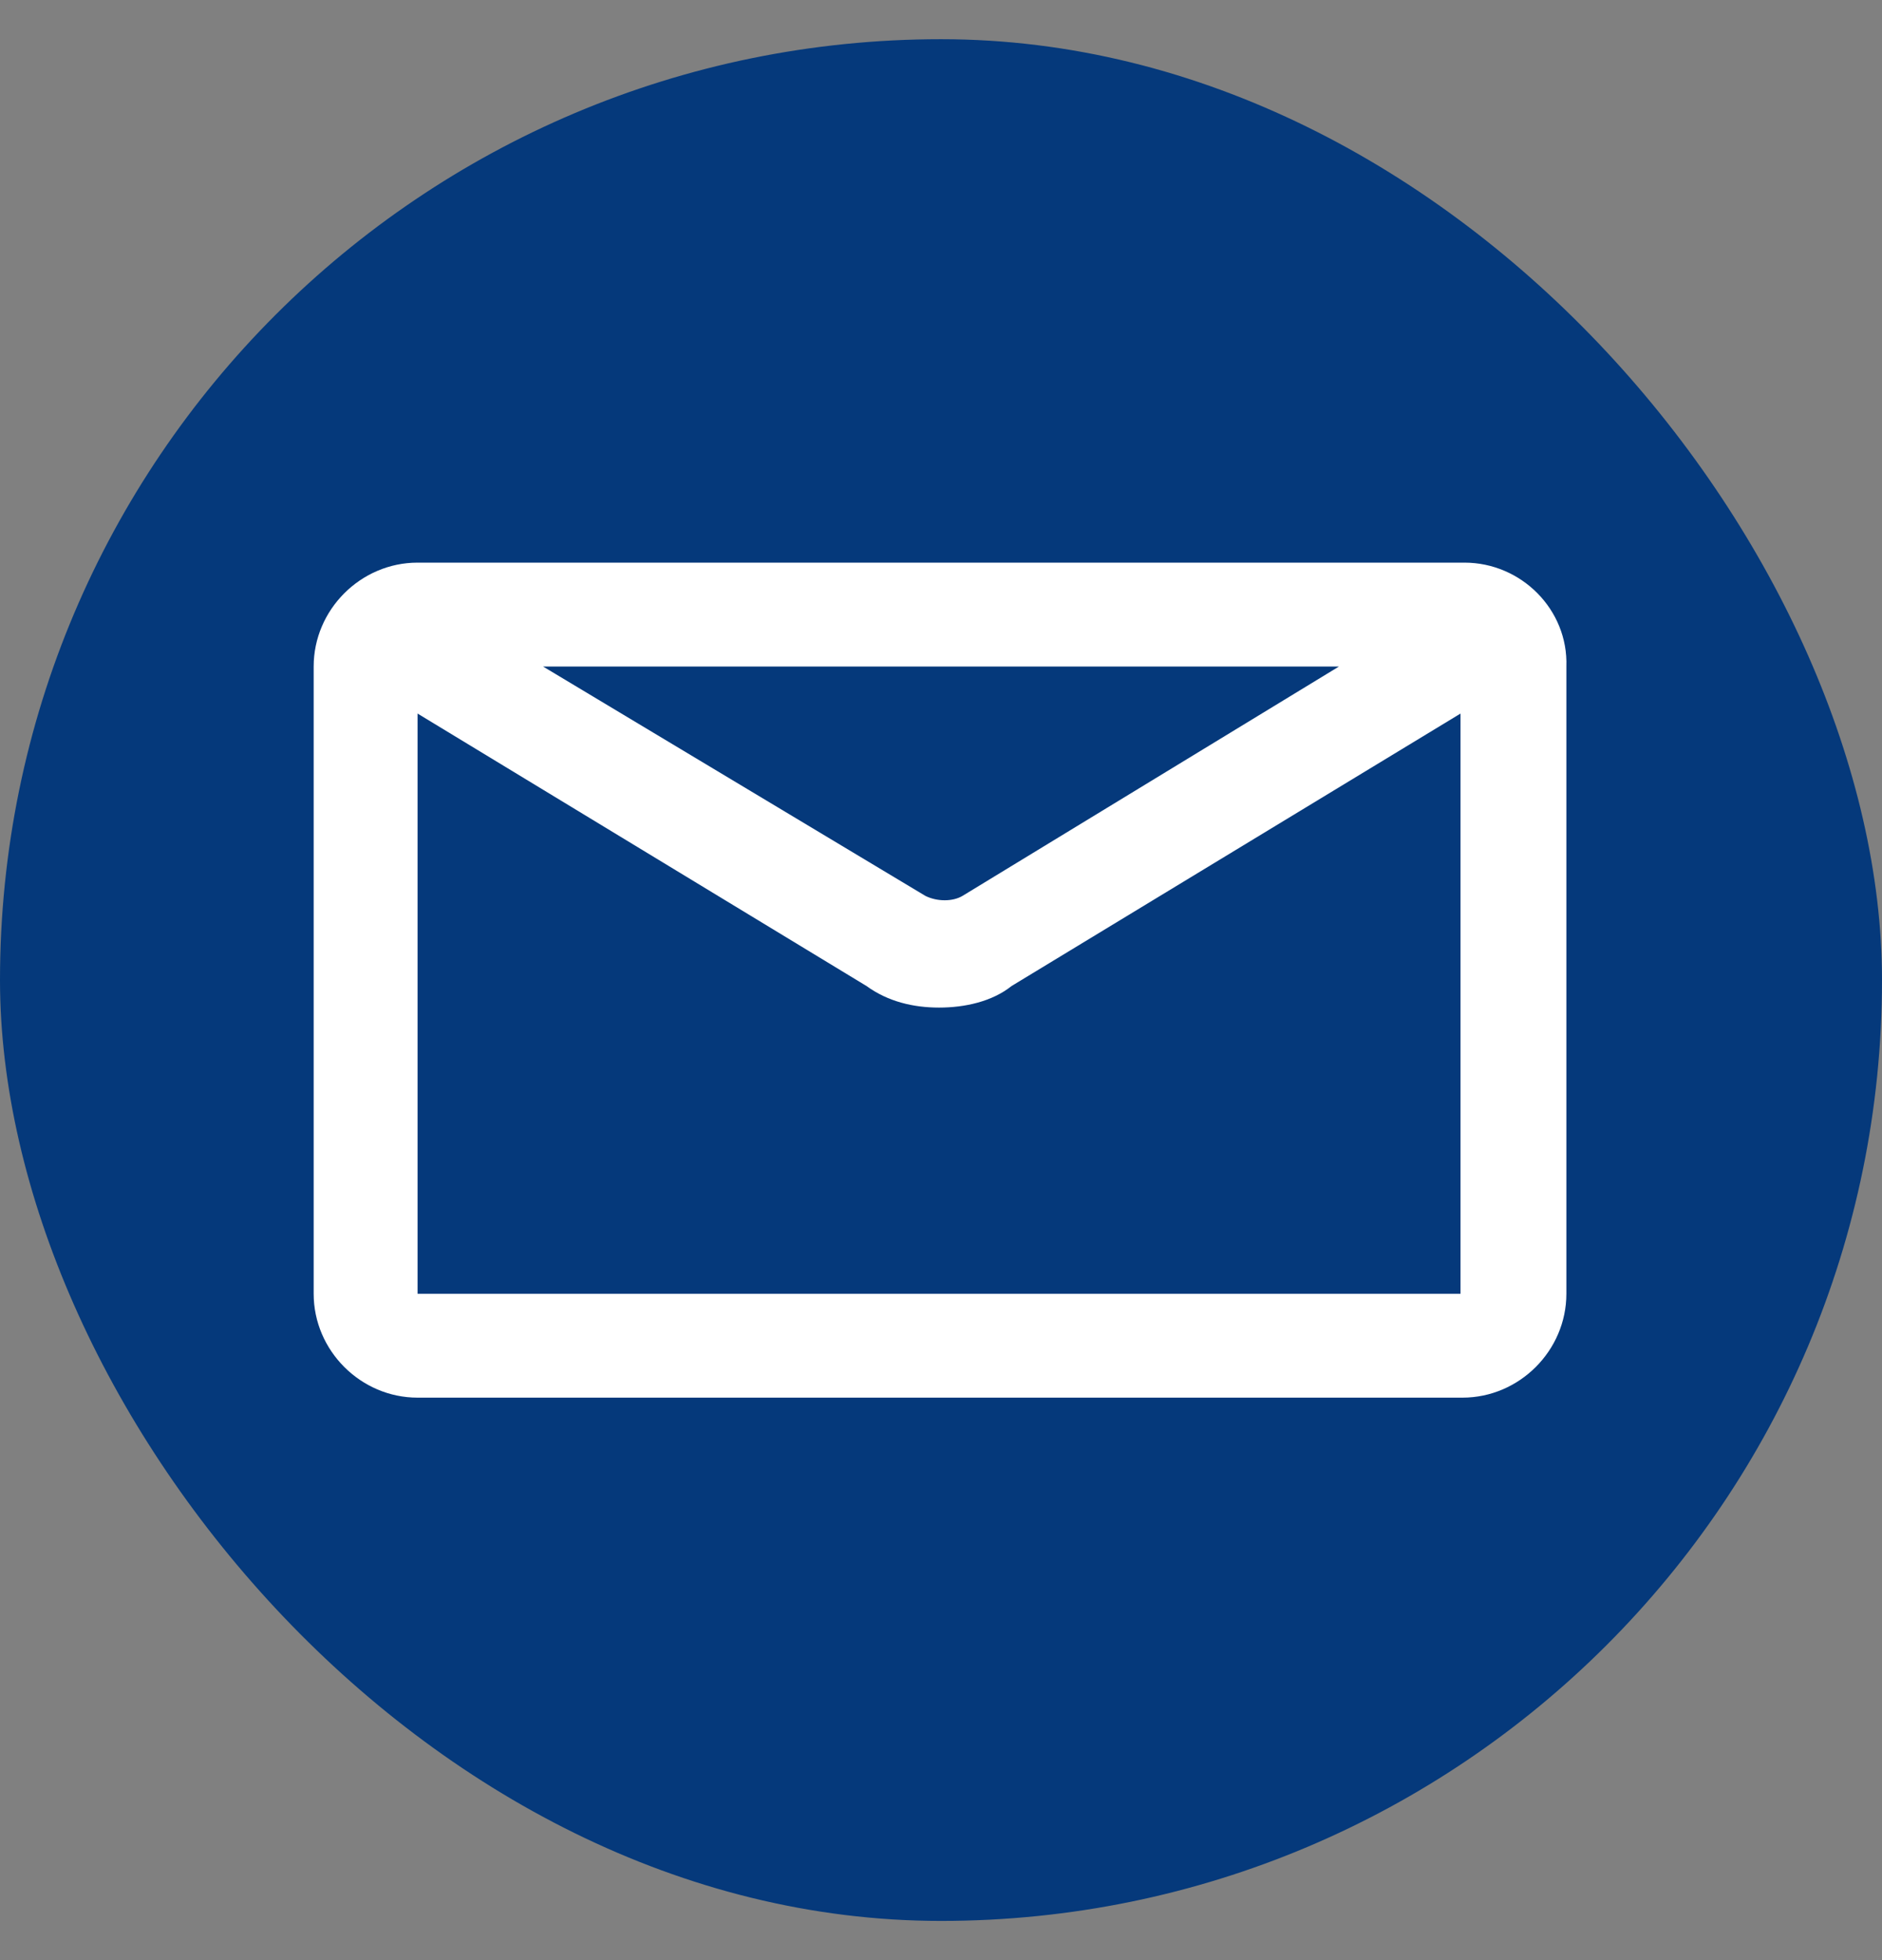
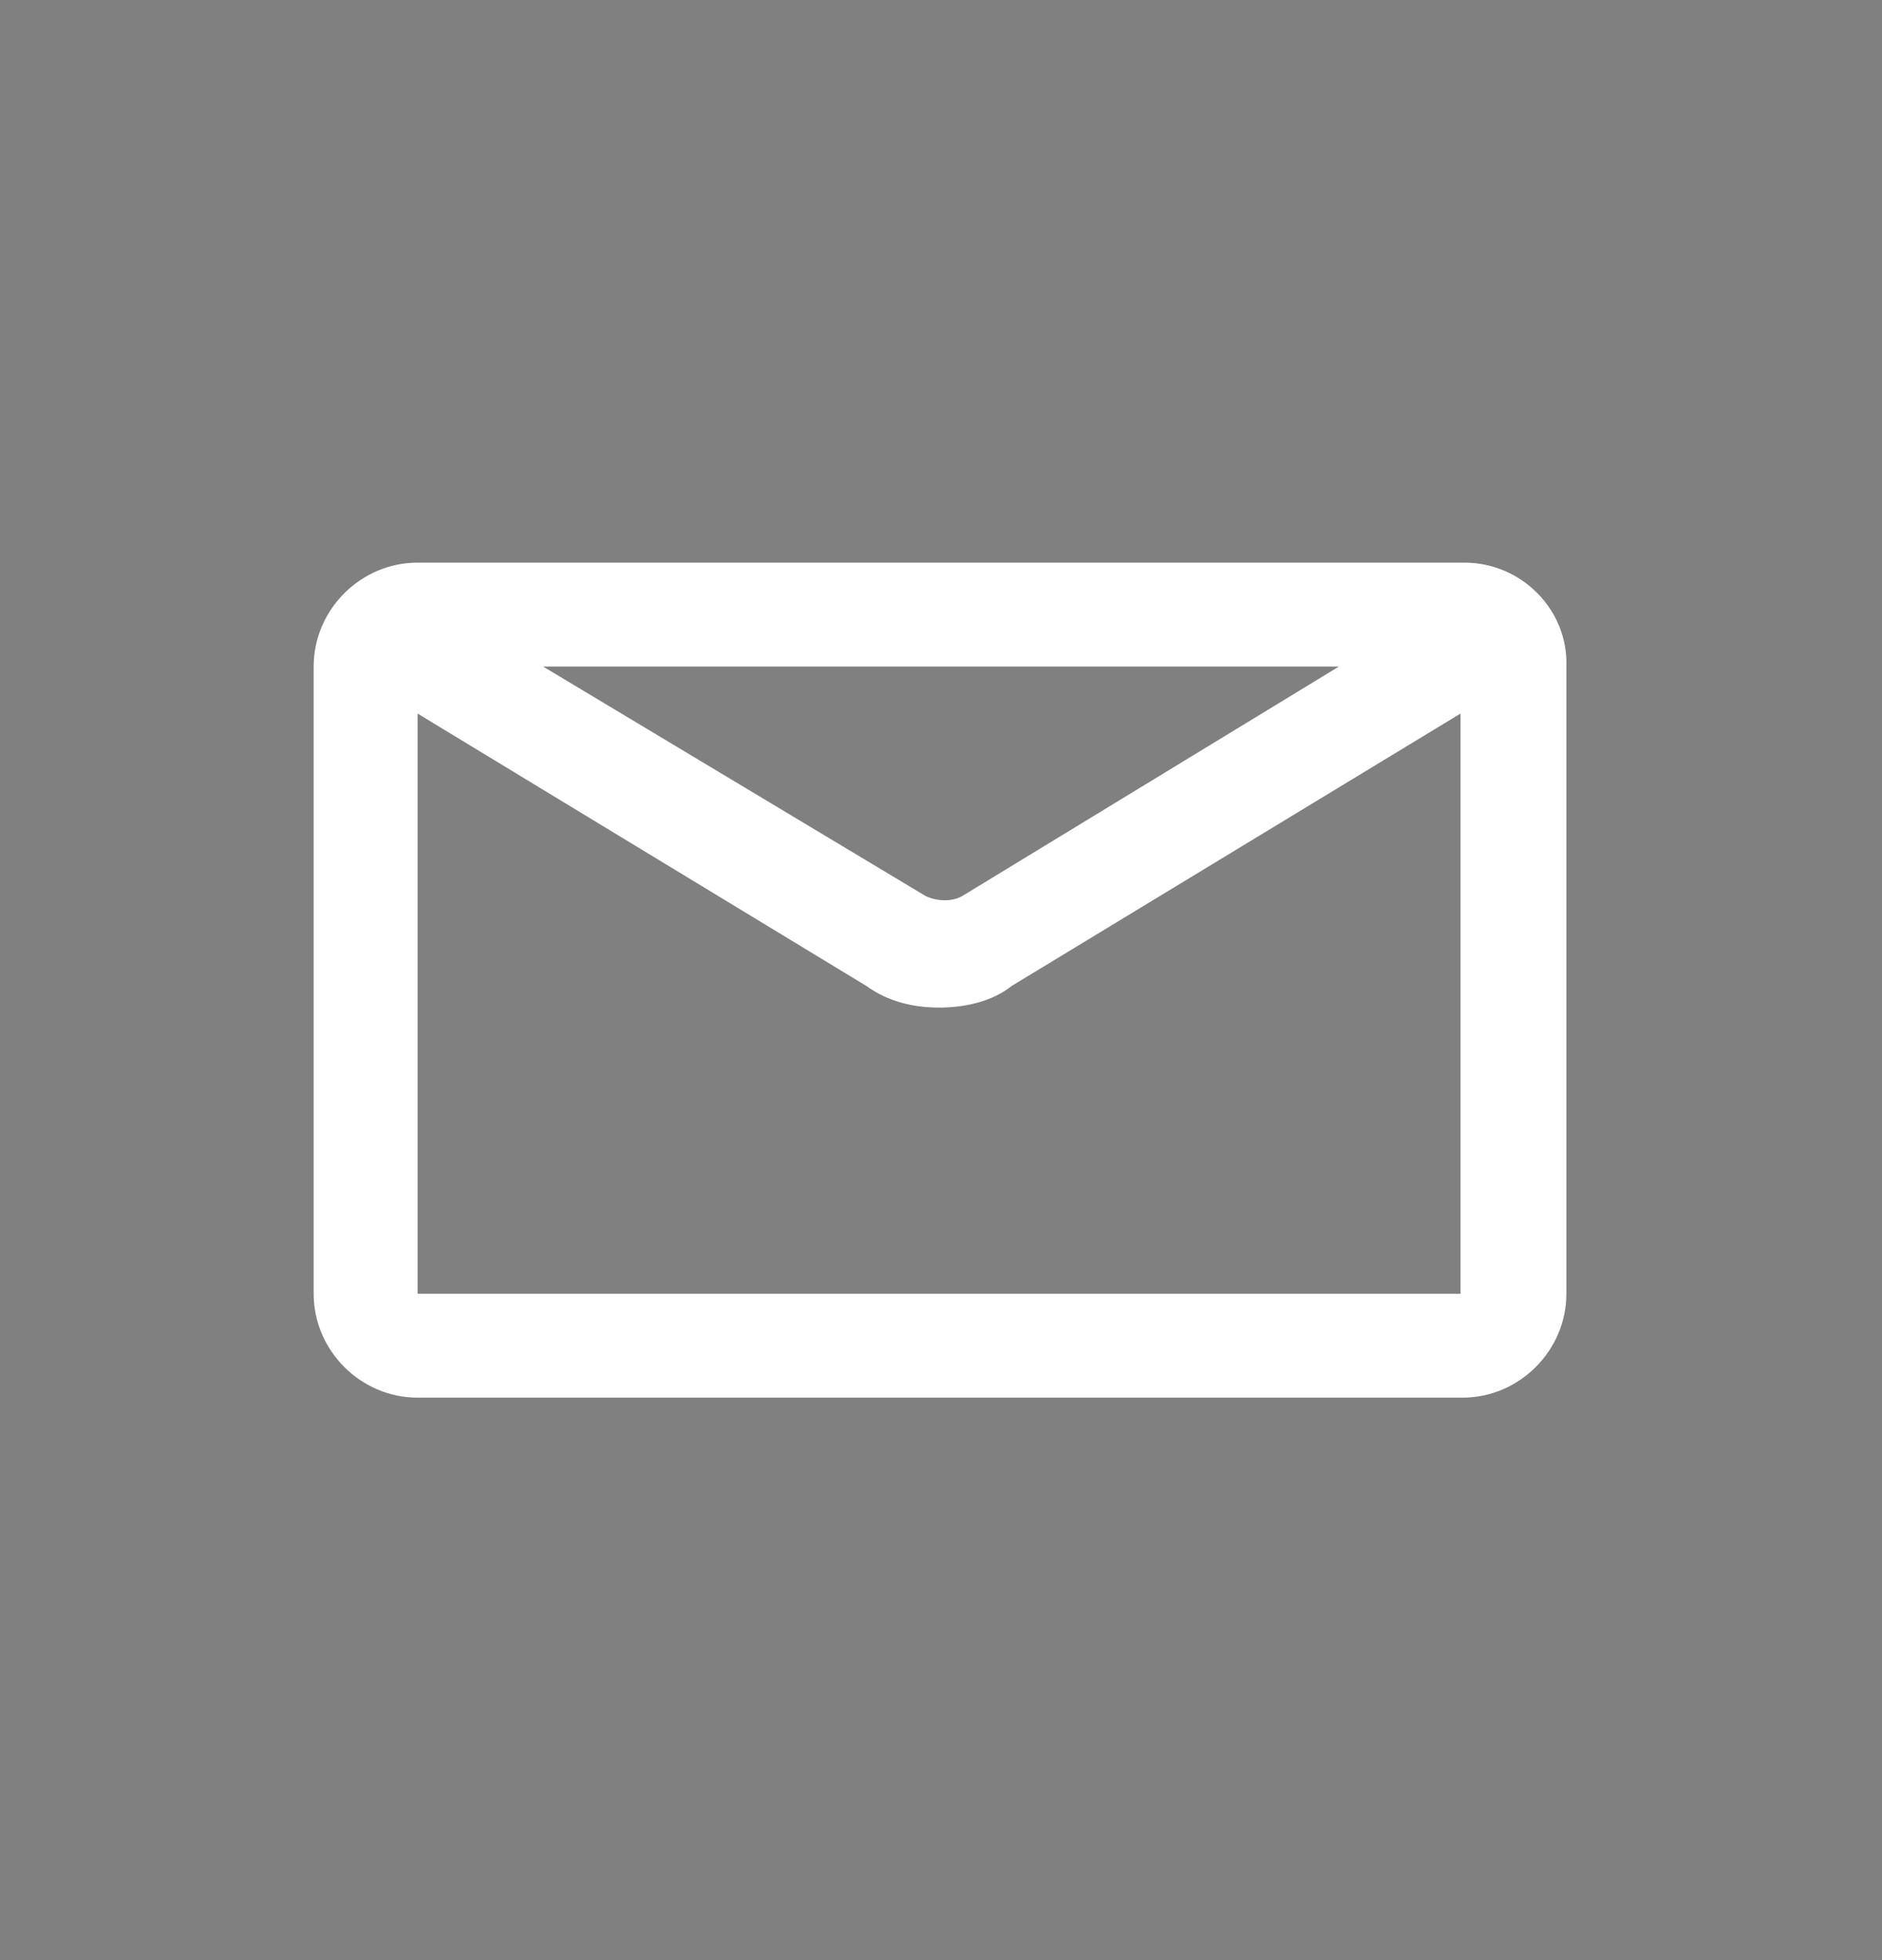
<svg xmlns="http://www.w3.org/2000/svg" width="24" height="25" viewBox="0 0 24 25" fill="none">
  <rect x="0" y="0" width="24" height="25" fill="#808080" stroke="none" />
-   <rect y="0.5" width="24" height="24" rx="12" fill="#05397B" />
-   <path d="M18.675 7.176H5.325C4.6 7.176 4 7.776 4 8.501V16.501C4 17.226 4.6 17.826 5.325 17.826H18.65C19.375 17.826 19.975 17.226 19.975 16.501V8.501C20 7.776 19.4 7.176 18.675 7.176ZM17.075 8.501L12.275 11.426C12.15 11.501 11.95 11.501 11.8 11.426L6.925 8.501H17.075ZM5.325 16.501V9.101L11.05 12.576C11.325 12.776 11.65 12.851 11.975 12.851C12.3 12.851 12.65 12.776 12.9 12.576L18.625 9.101V16.501H5.325Z" fill="white" />
+   <path d="M18.675 7.176H5.325C4.6 7.176 4 7.776 4 8.501V16.501C4 17.226 4.6 17.826 5.325 17.826H18.65C19.375 17.826 19.975 17.226 19.975 16.501V8.501C20 7.776 19.4 7.176 18.675 7.176ZM17.075 8.501L12.275 11.426C12.15 11.501 11.95 11.501 11.8 11.426L6.925 8.501H17.075ZM5.325 16.501V9.101L11.05 12.576C11.325 12.776 11.65 12.851 11.975 12.851C12.3 12.851 12.65 12.776 12.9 12.576L18.625 9.101V16.501H5.325" fill="white" />
</svg>